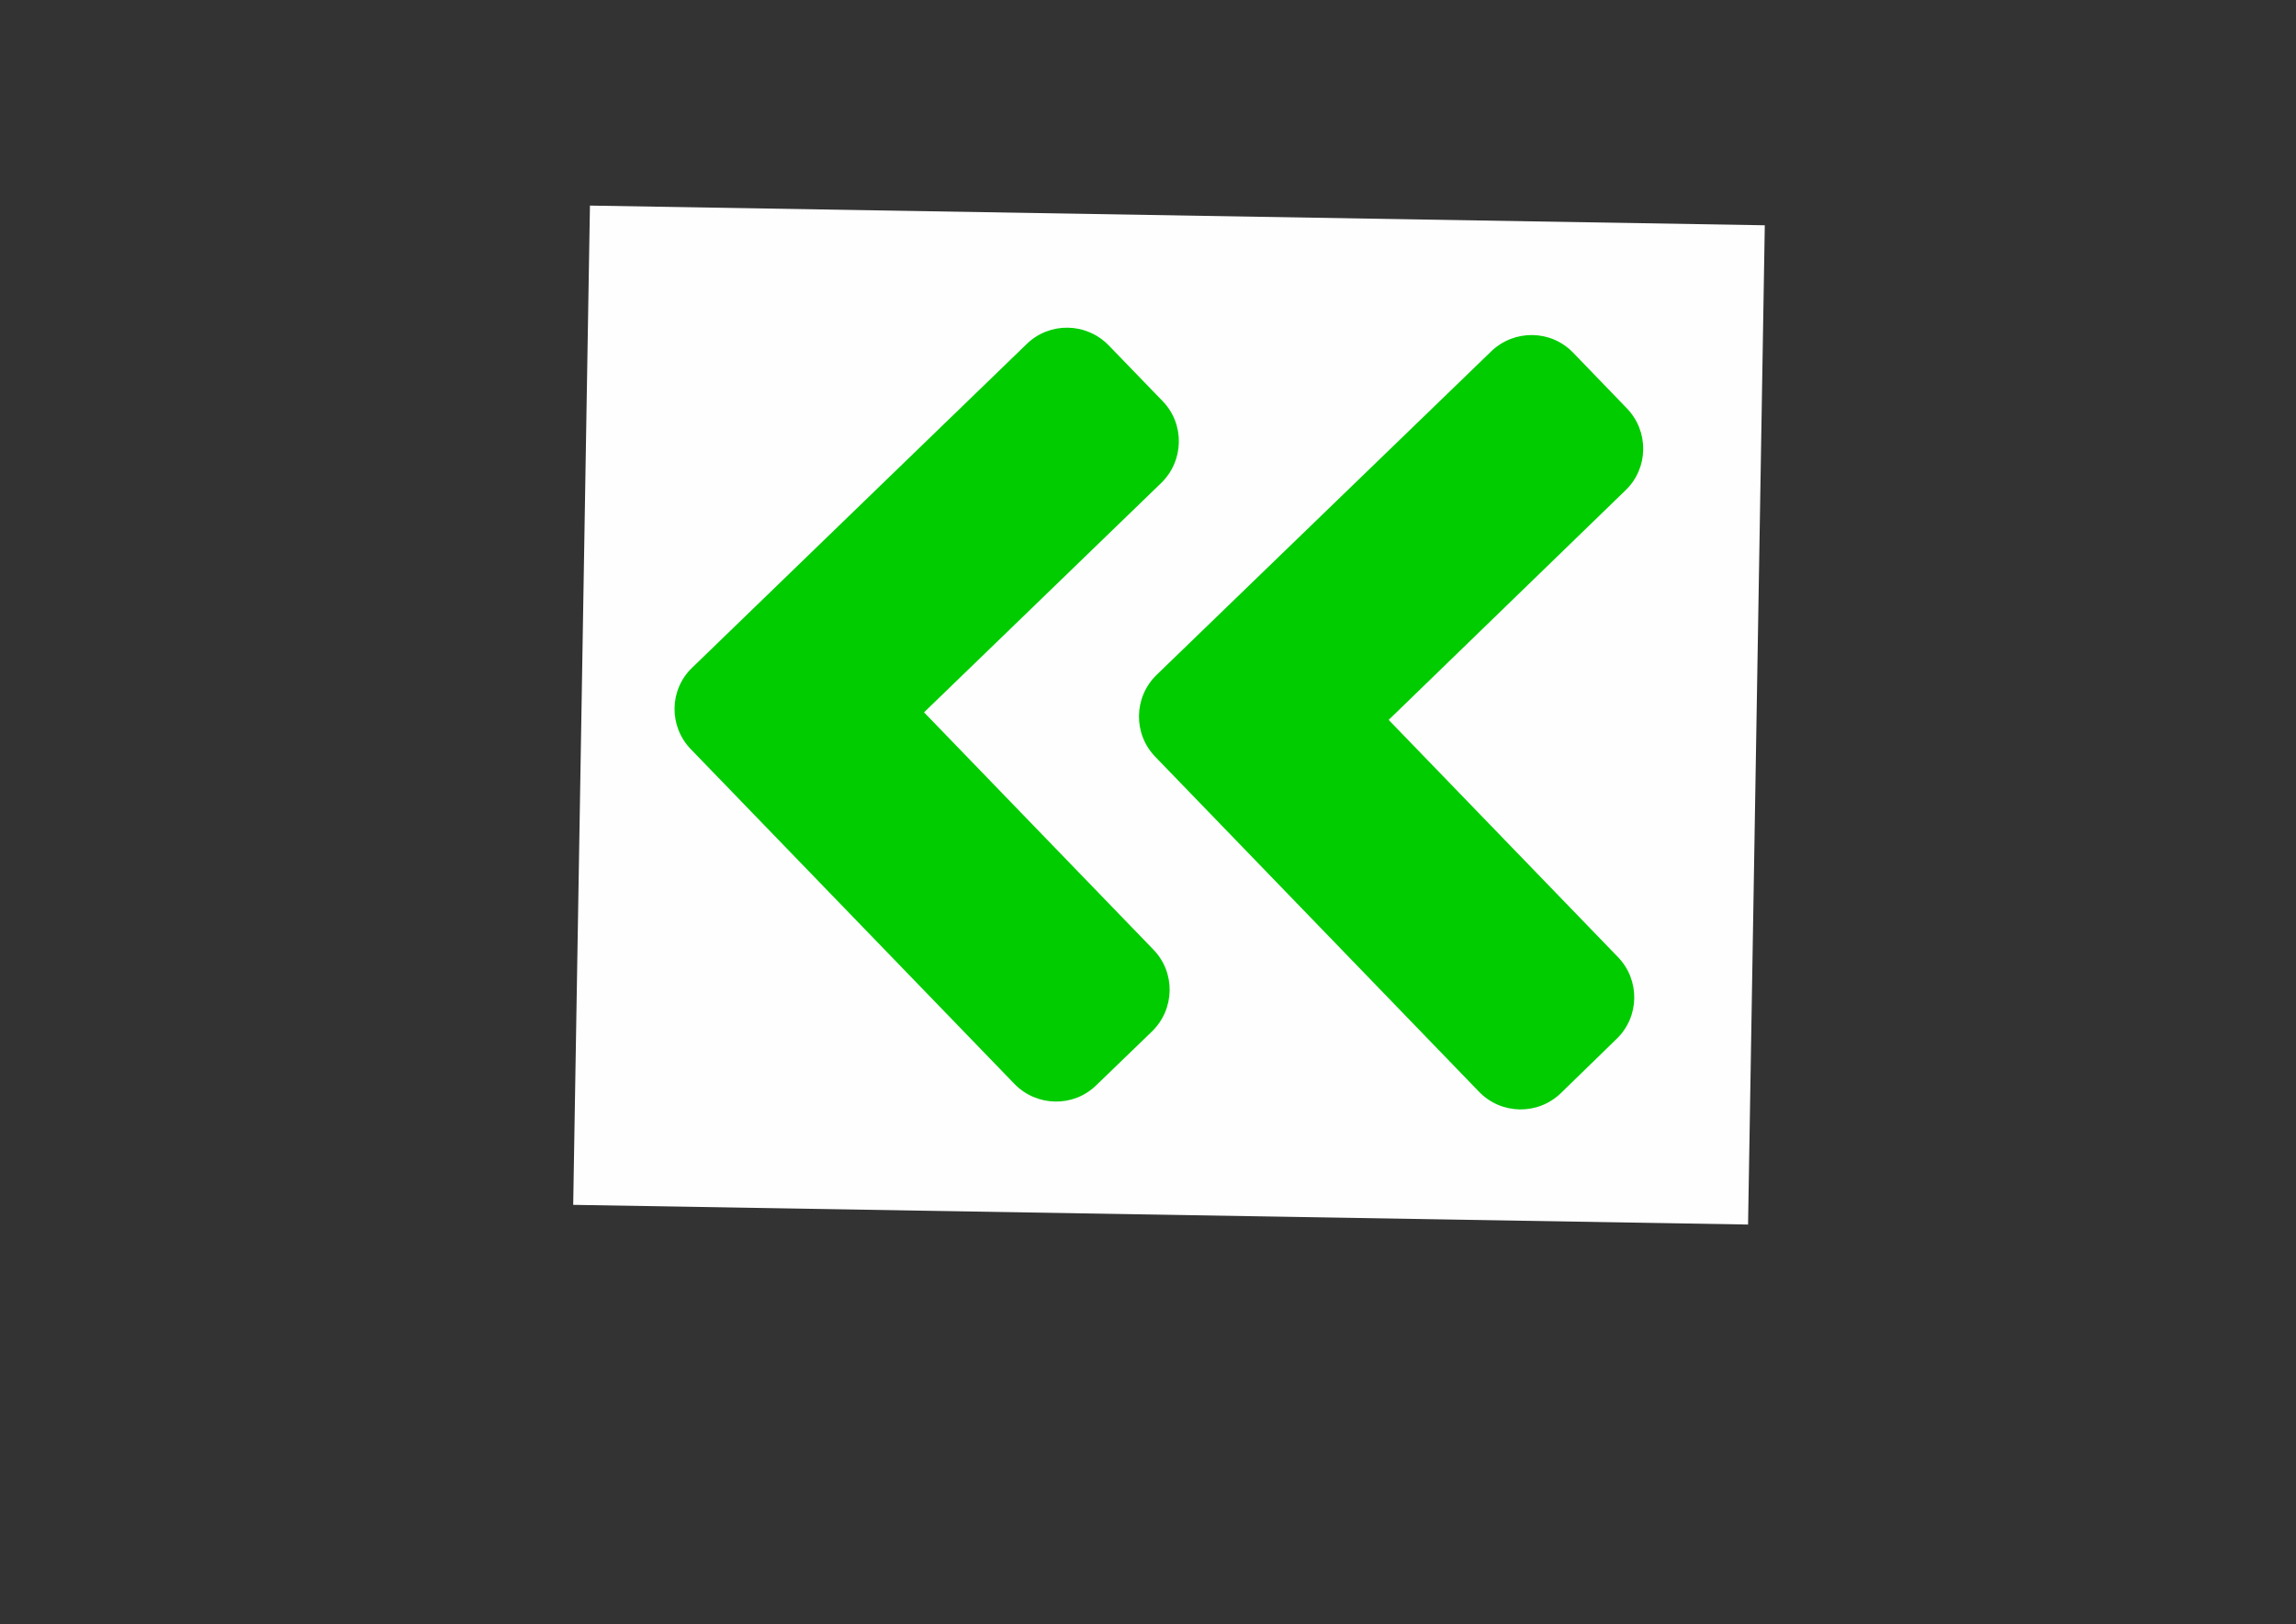
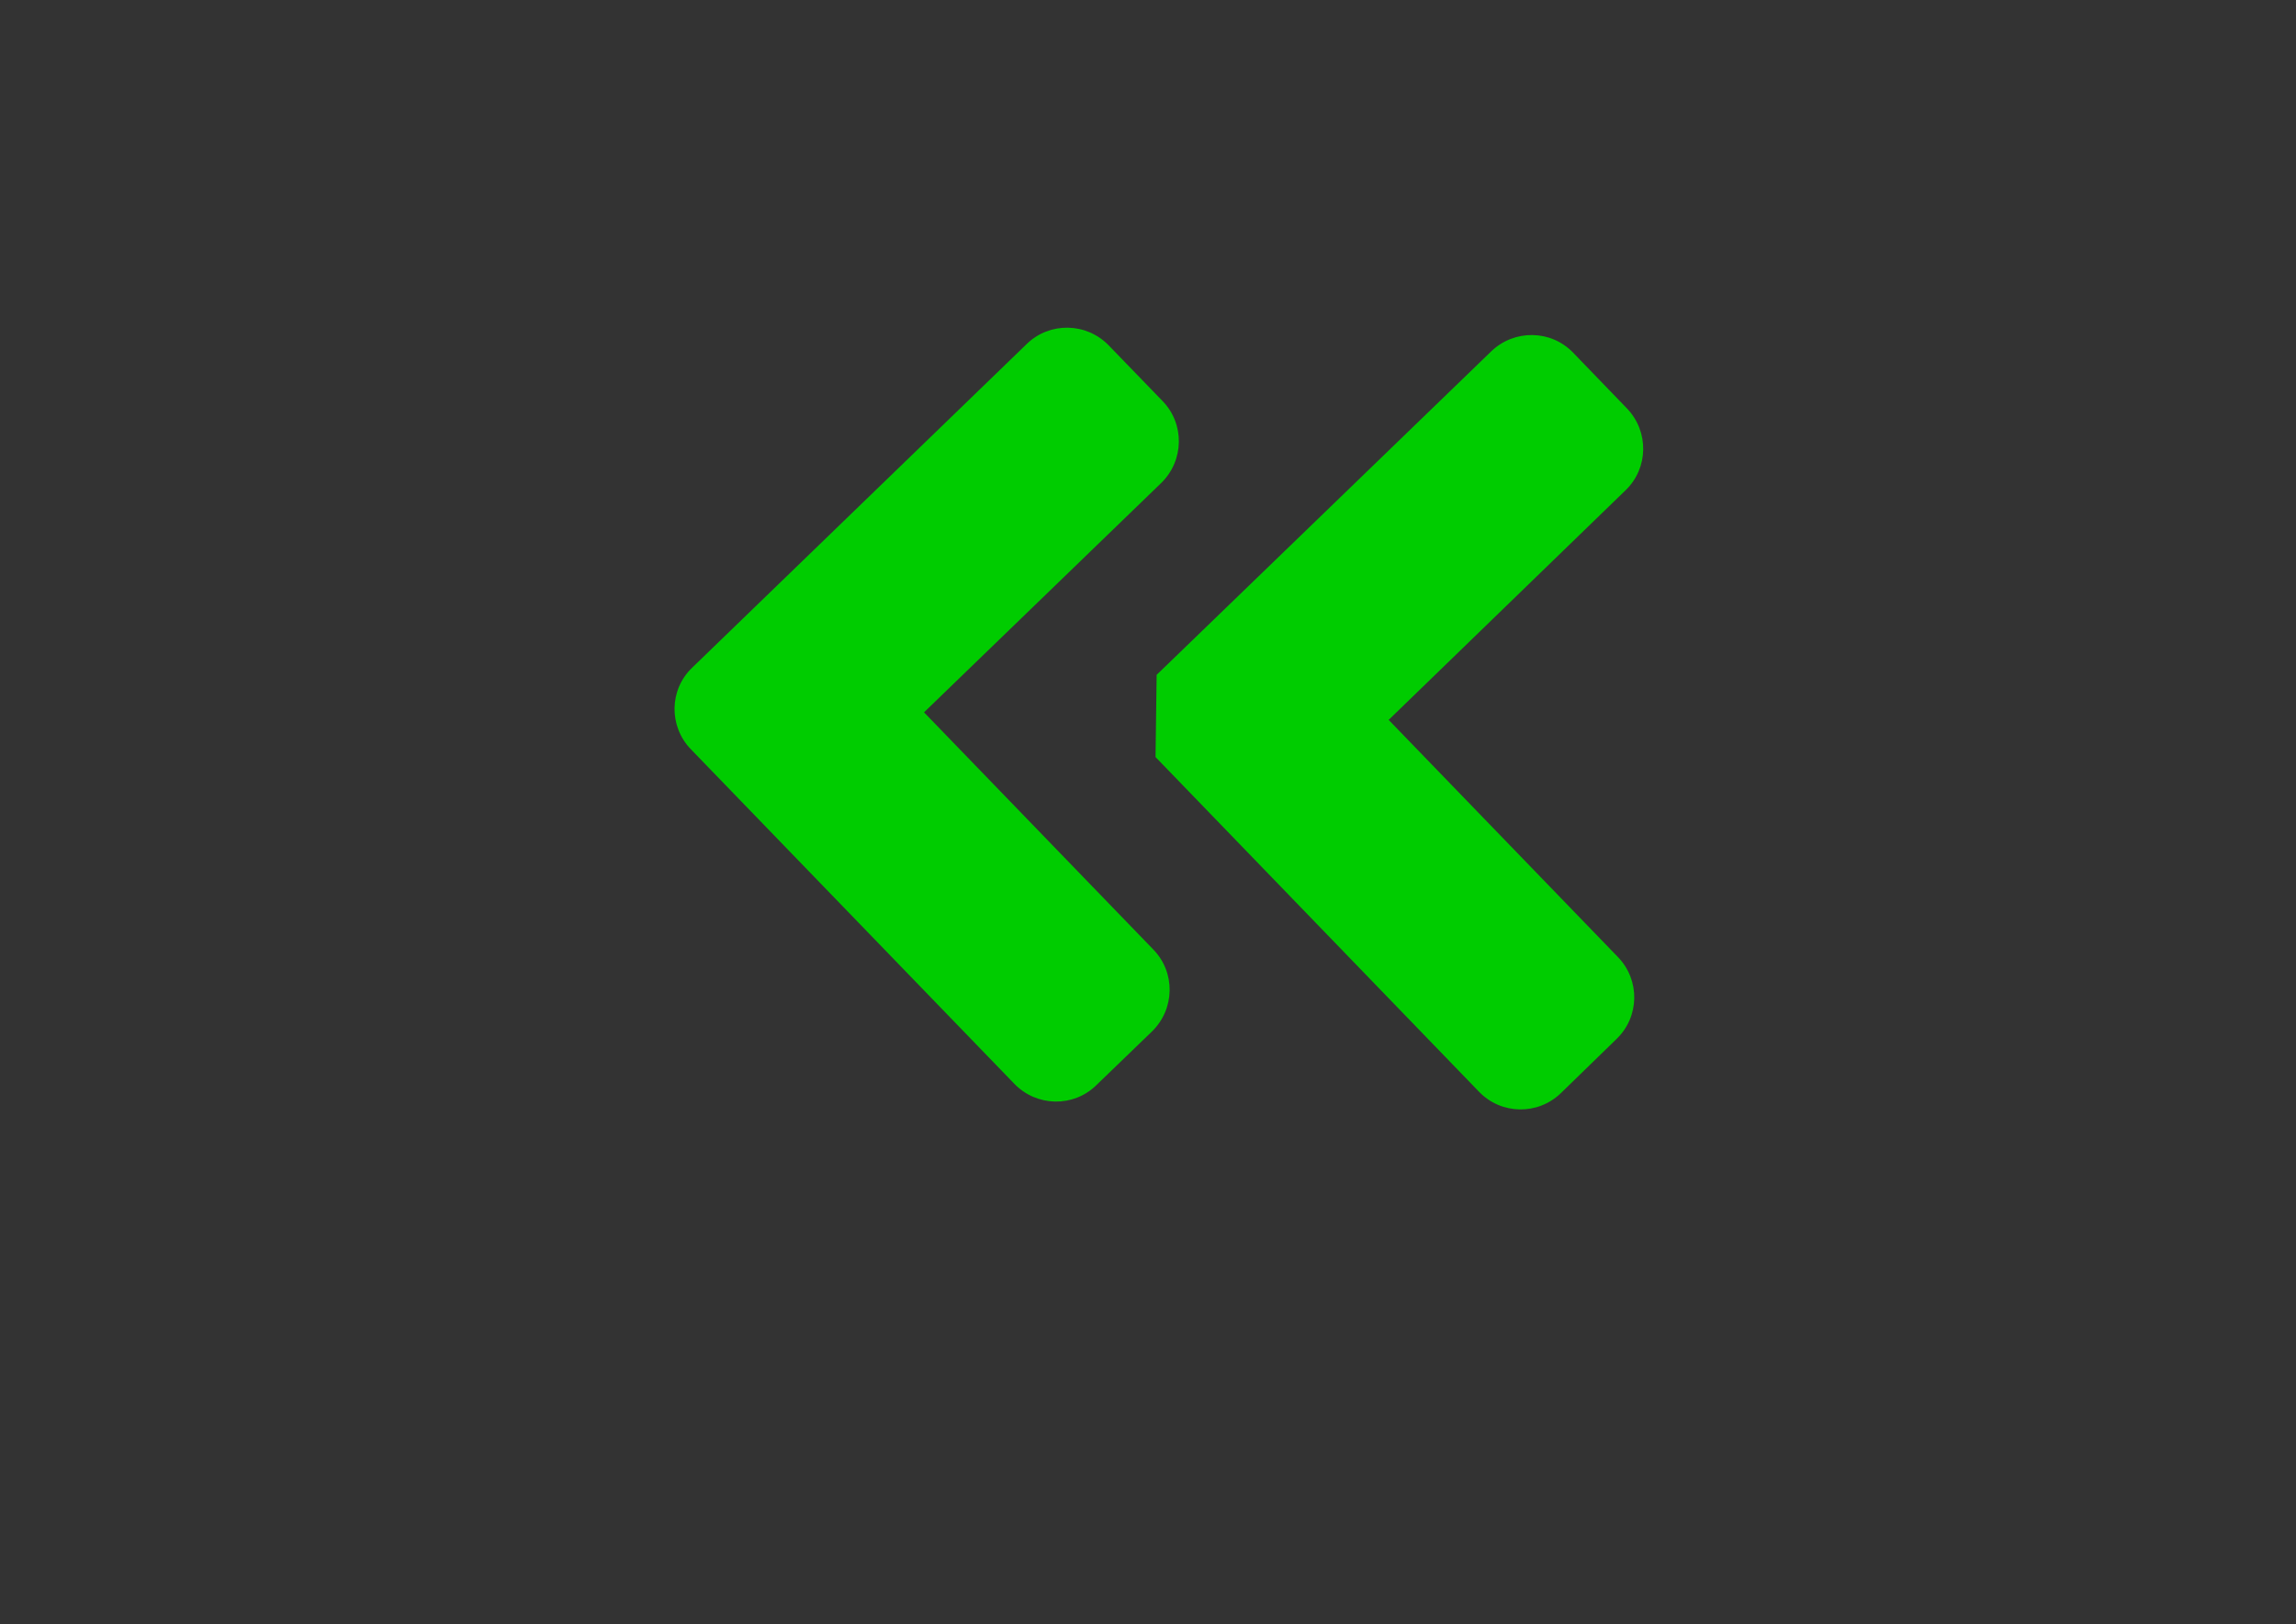
<svg xmlns="http://www.w3.org/2000/svg" xml:space="preserve" width="1189mm" height="841mm" version="1.0" style="shape-rendering:geometricPrecision; text-rendering:geometricPrecision; image-rendering:optimizeQuality; fill-rule:evenodd; clip-rule:evenodd" viewBox="0 0 118900 84100">
  <rect x="0" y="0" width="118900" height="84100" fill="#333333" stroke="none" />
  <defs>
    <style type="text/css">
   
    .fil1 {fill:#00CC00}
    .fil0 {fill:#FEFEFE}
   
  </style>
  </defs>
  <g id="Layer_x0020_1">
    <g id="_2307343798736">
-       <rect class="fil0" transform="matrix(3.999 0.067 -0.067 3.999 30550.6 10644.8)" width="15214" height="12938" />
-       <path class="fil1" d="M59898 34941l17322 -16745c1198,-1156 3100,-1128 4248,67l2780 2879c1156,1198 1125,3103 -73,4248l-12262 11884 11872 12279c1157,1192 1122,3099 -72,4242l-2878 2800c-1195,1159 -3102,1125 -4250,-75l-16745 -17322c-1169,-1193 -1137,-3097 58,-4257l0 0zm-24119 3855l16748 17319c1157,1198 3064,1232 4245,75l2880 -2780c1198,-1162 1229,-3067 69,-4251l-11869 -12276 12276 -11869c1198,-1162 1229,-3067 75,-4250l-2786 -2880c-1159,-1195 -3064,-1227 -4250,-70l-17316 16751c-1197,1134 -1229,3039 -72,4231l0 0z" />
+       <path class="fil1" d="M59898 34941l17322 -16745c1198,-1156 3100,-1128 4248,67l2780 2879c1156,1198 1125,3103 -73,4248l-12262 11884 11872 12279c1157,1192 1122,3099 -72,4242l-2878 2800c-1195,1159 -3102,1125 -4250,-75l-16745 -17322l0 0zm-24119 3855l16748 17319c1157,1198 3064,1232 4245,75l2880 -2780c1198,-1162 1229,-3067 69,-4251l-11869 -12276 12276 -11869c1198,-1162 1229,-3067 75,-4250l-2786 -2880c-1159,-1195 -3064,-1227 -4250,-70l-17316 16751c-1197,1134 -1229,3039 -72,4231l0 0z" />
    </g>
  </g>
</svg>